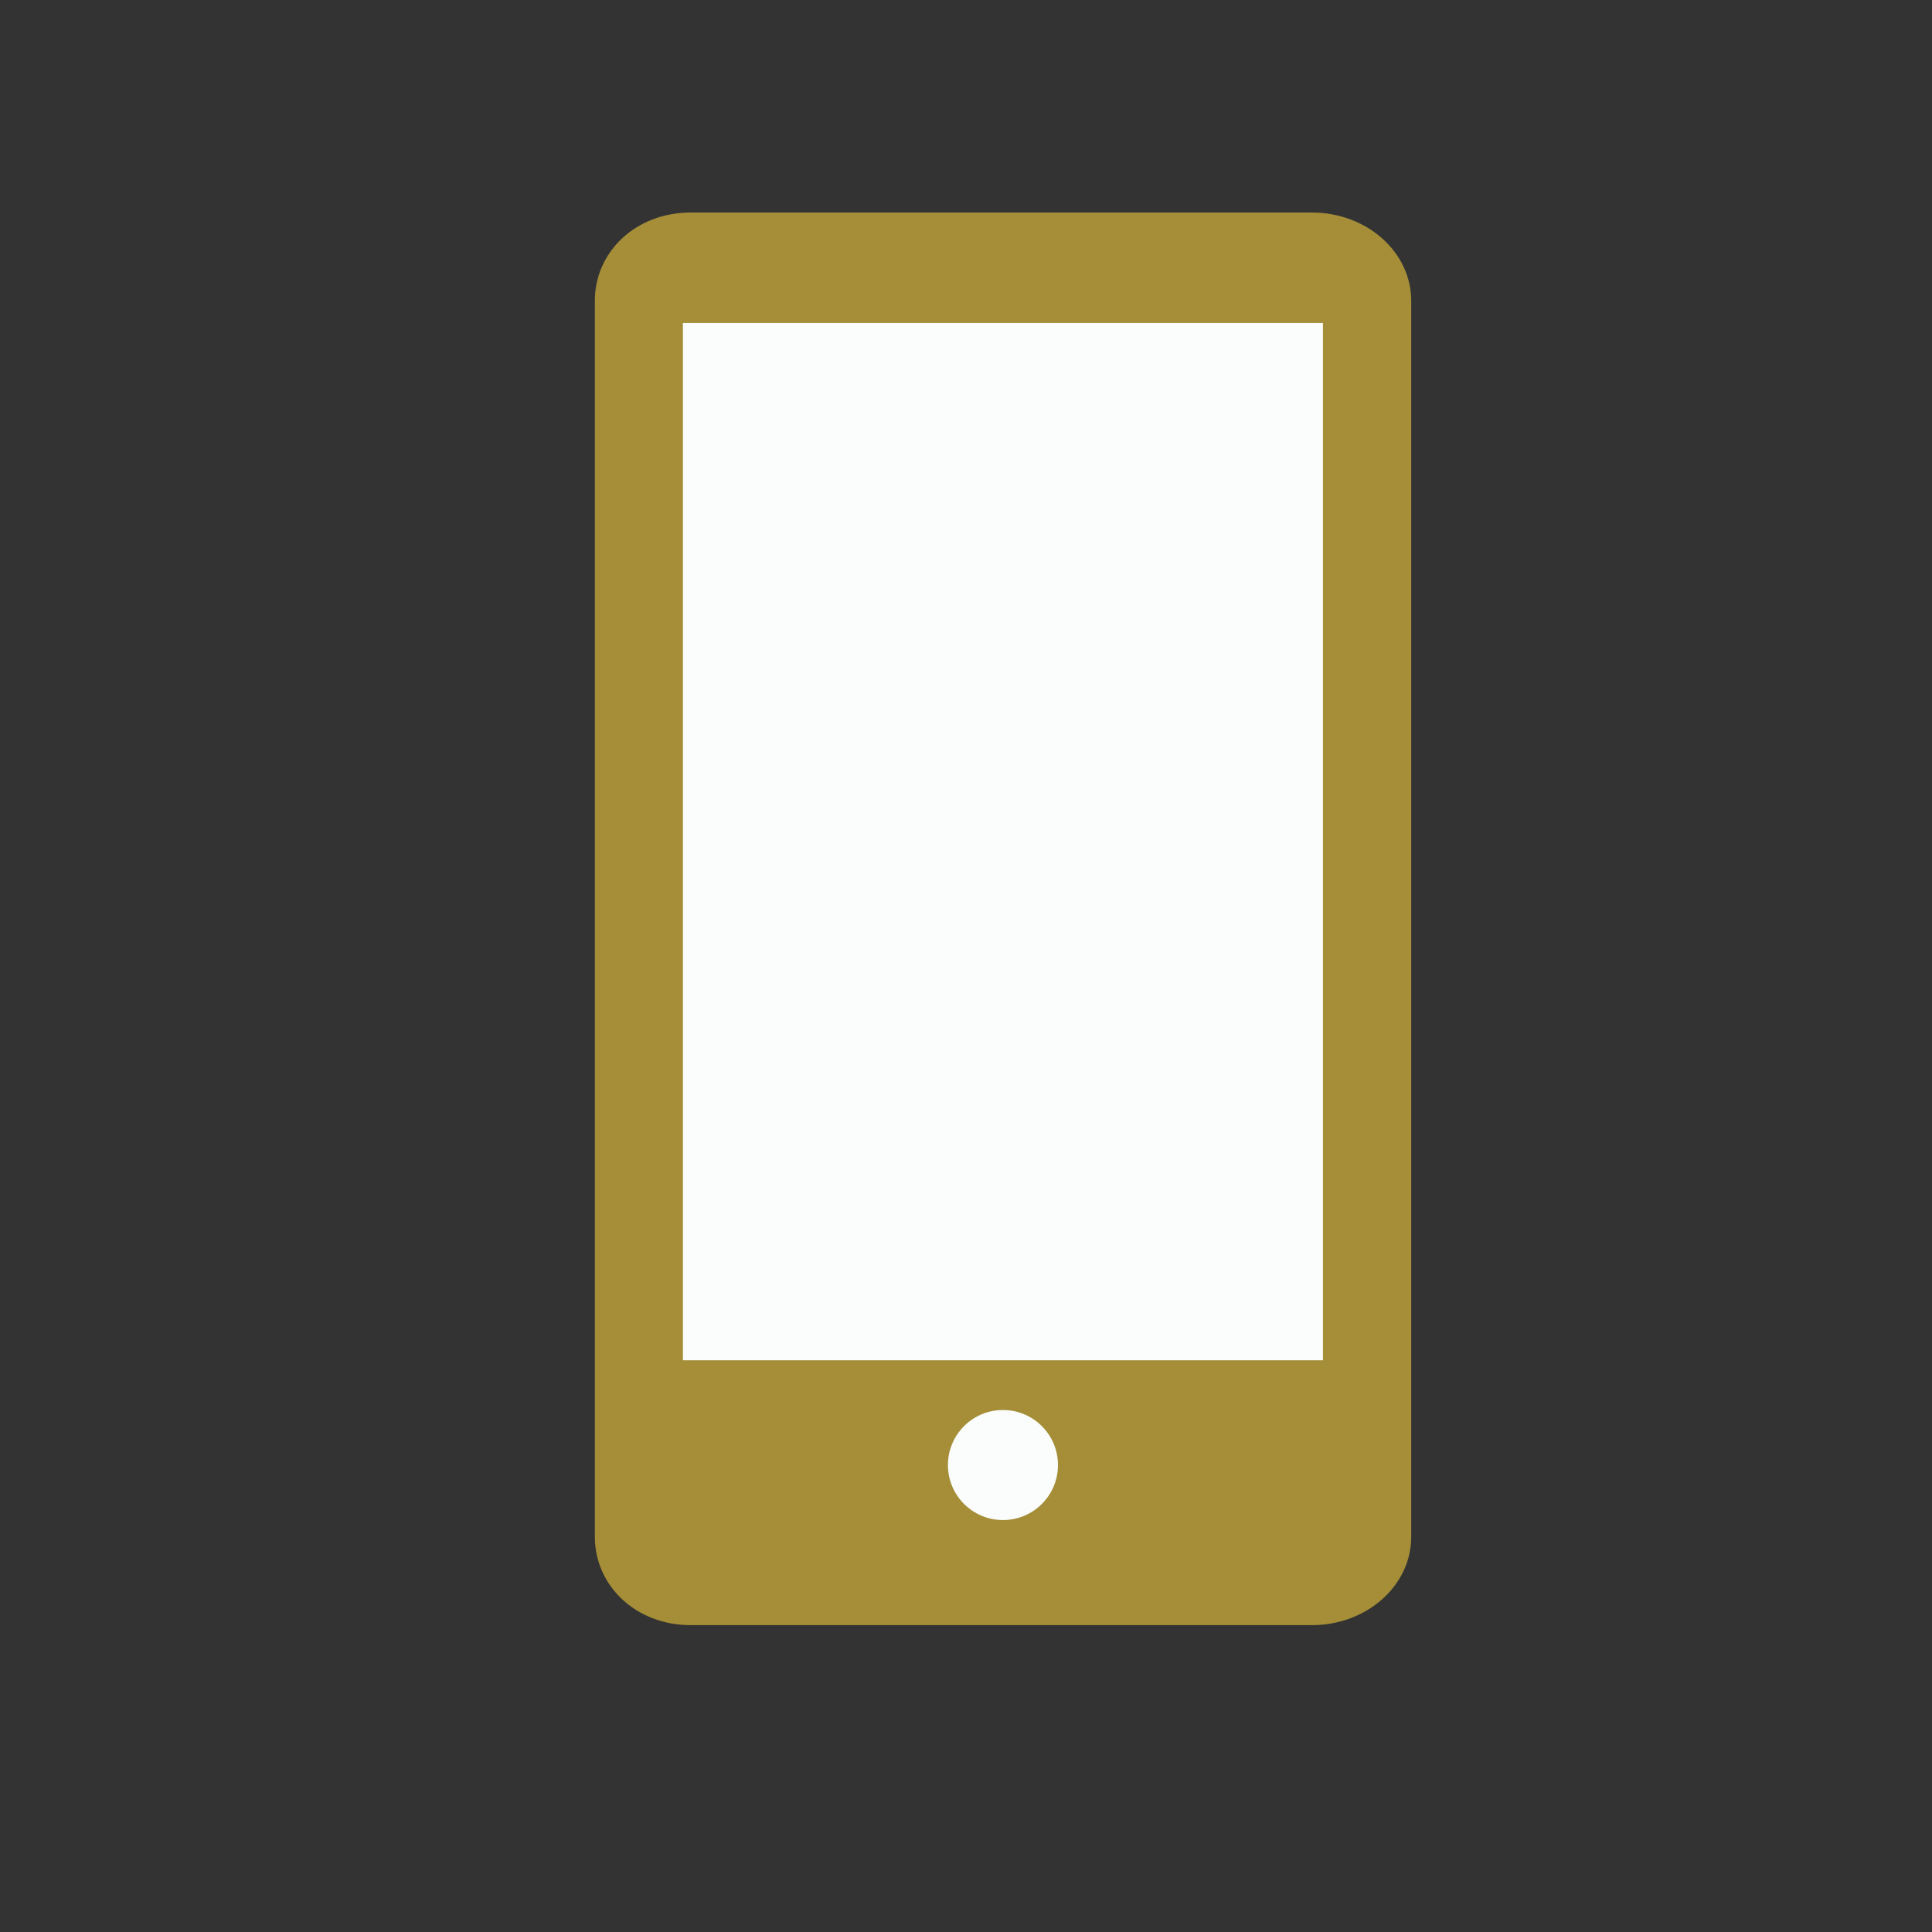
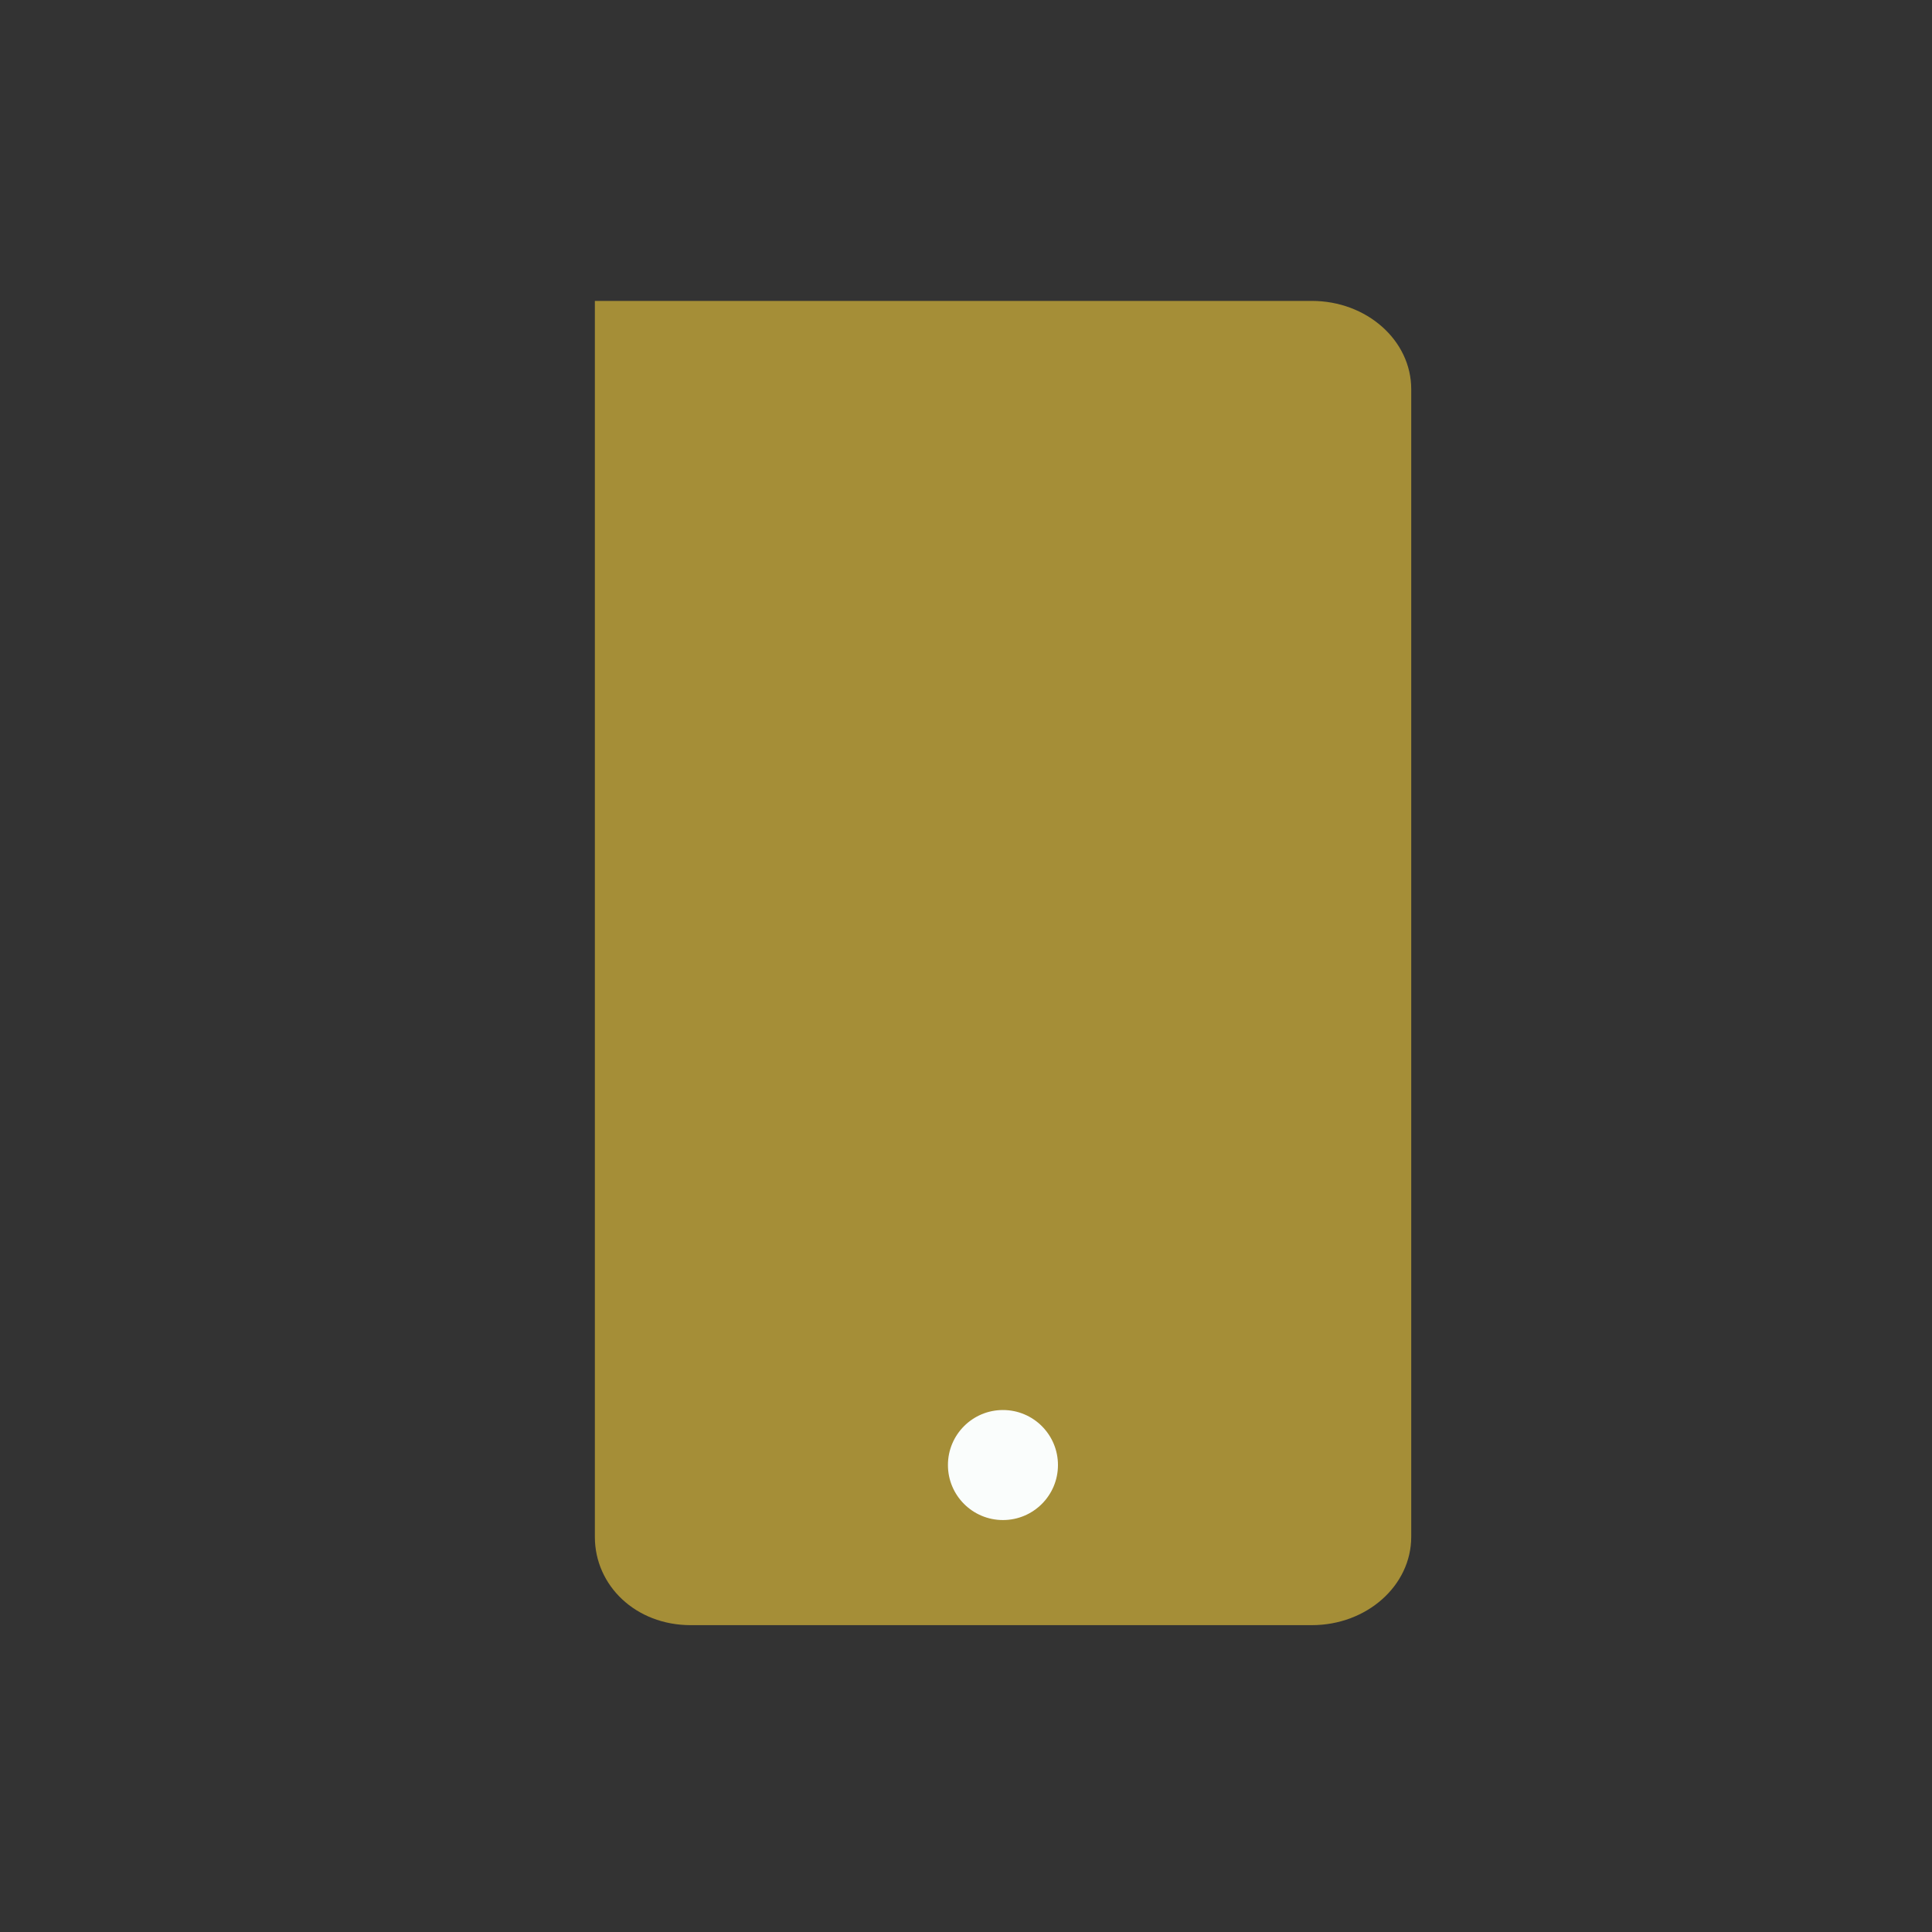
<svg xmlns="http://www.w3.org/2000/svg" id="Calque_1" data-name="Calque 1" viewBox="0 0 400 400">
  <rect x="0" y="0" width="400" height="400" fill="#333333" stroke="none" />
  <defs>
    <style>.cls-1{fill:#a58e37;}.cls-2{fill:#fafdfc;}</style>
  </defs>
  <title>icone</title>
-   <path class="cls-1" d="M292.18,318.19c0,10.1-9.21,18.28-20.58,18.28H143c-11.37,0-19.84-8.18-19.84-18.28V62.3C123.12,52.21,131.59,44,143,44H271.6c11.37,0,20.58,8.18,20.58,18.27Z" />
-   <rect class="cls-2" x="141.39" y="66.87" width="132.51" height="214.76" />
+   <path class="cls-1" d="M292.18,318.19c0,10.1-9.21,18.28-20.58,18.28H143c-11.37,0-19.84-8.18-19.84-18.28V62.3H271.6c11.37,0,20.58,8.18,20.58,18.27Z" />
  <circle class="cls-2" cx="207.65" cy="303.32" r="11.39" />
</svg>